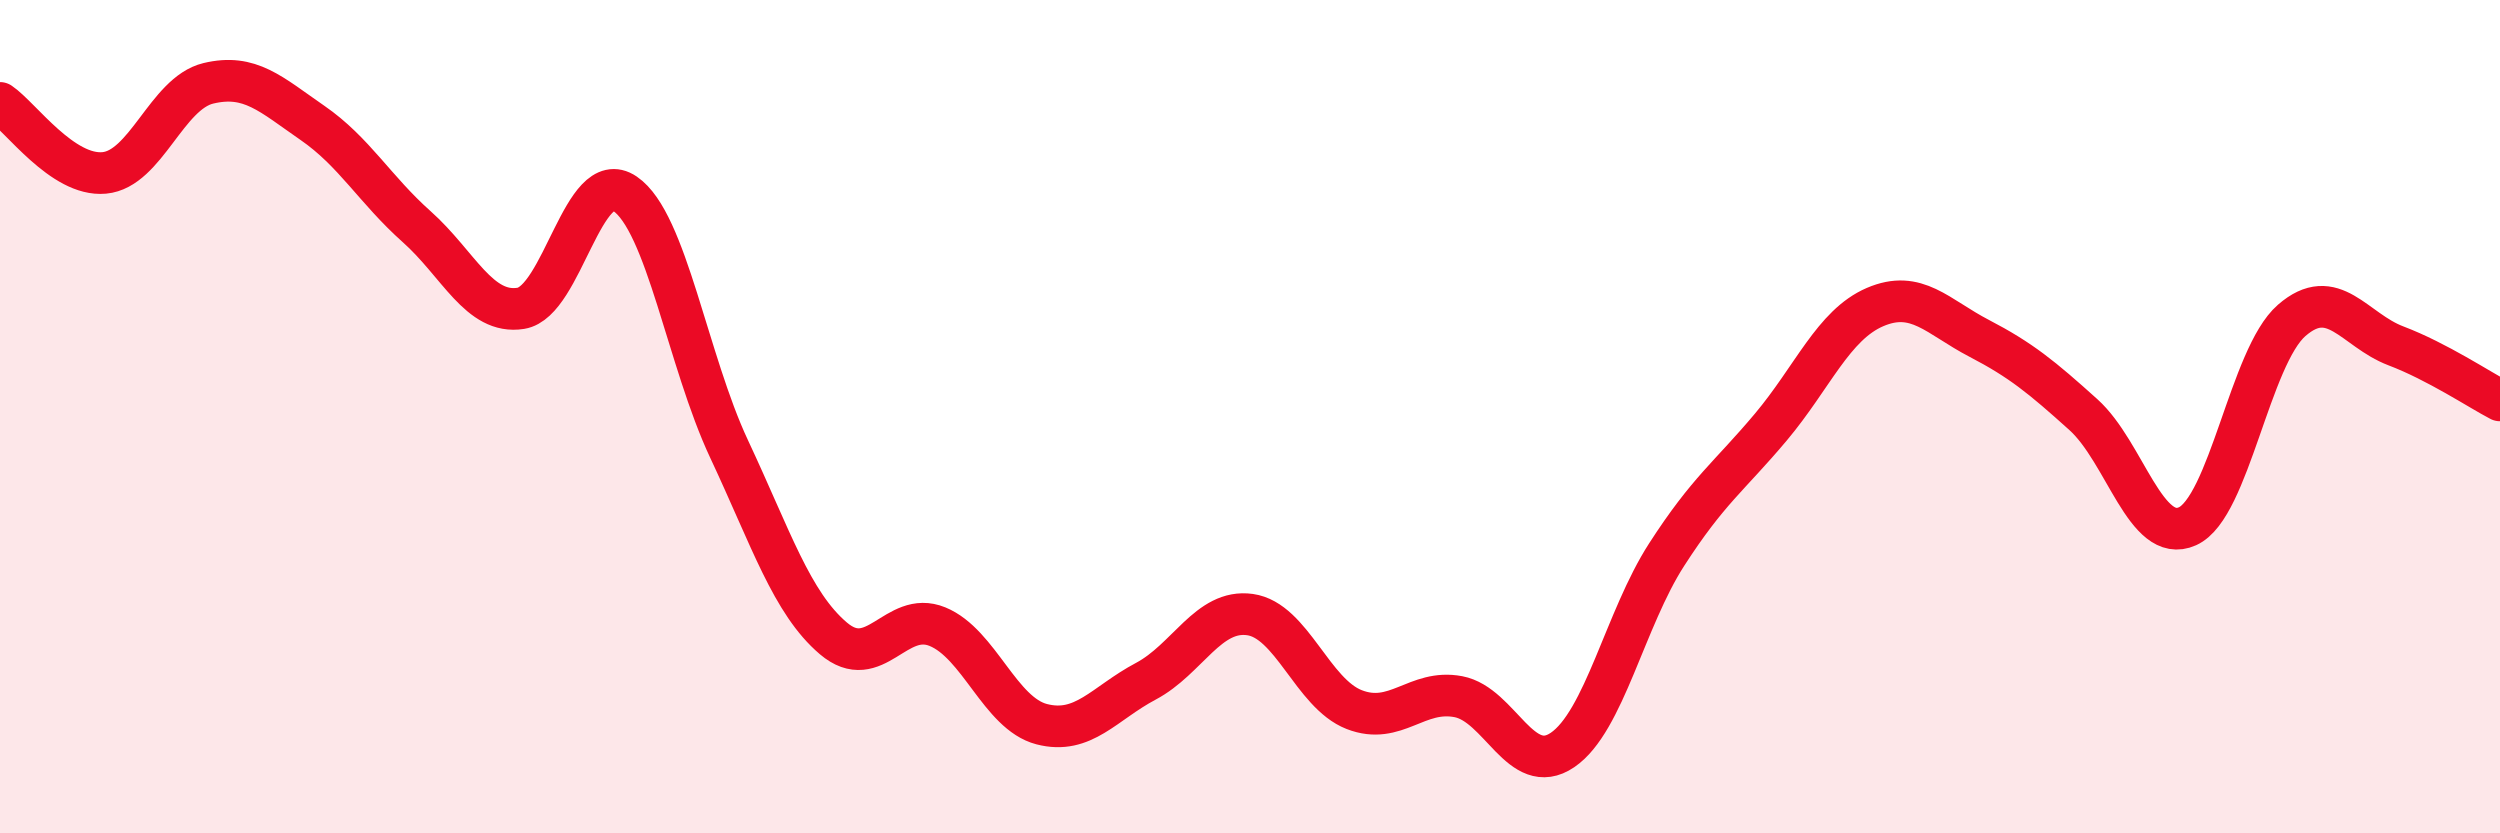
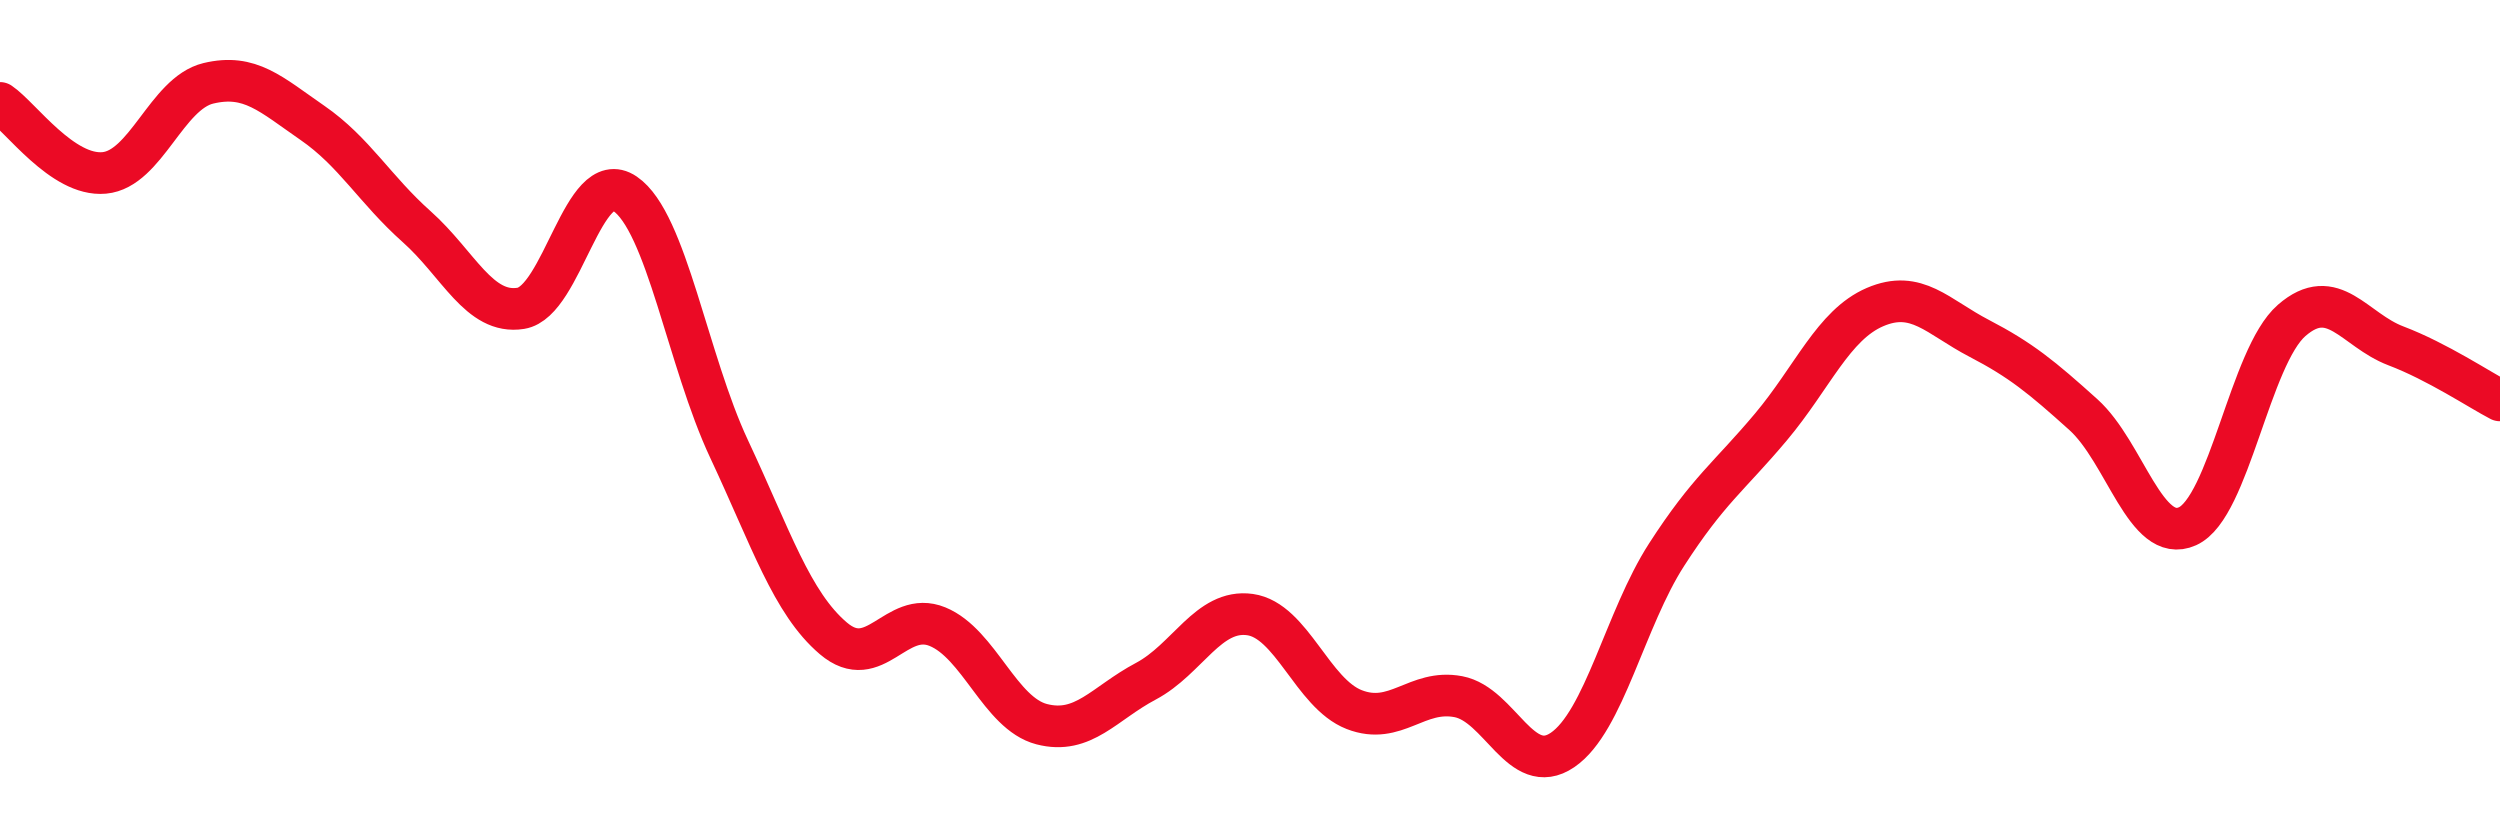
<svg xmlns="http://www.w3.org/2000/svg" width="60" height="20" viewBox="0 0 60 20">
-   <path d="M 0,2.47 C 0.5,2.81 1.5,4.24 2.5,4.15 C 3.5,4.06 4,2.24 5,2 C 6,1.76 6.5,2.26 7.5,2.95 C 8.5,3.64 9,4.55 10,5.44 C 11,6.33 11.5,7.56 12.5,7.4 C 13.5,7.24 14,3.97 15,4.65 C 16,5.33 16.5,8.65 17.5,10.78 C 18.5,12.91 19,14.47 20,15.32 C 21,16.17 21.5,14.63 22.5,15.04 C 23.5,15.45 24,17.12 25,17.38 C 26,17.64 26.5,16.88 27.5,16.35 C 28.5,15.82 29,14.61 30,14.75 C 31,14.89 31.5,16.64 32.5,17.03 C 33.5,17.42 34,16.53 35,16.72 C 36,16.91 36.5,18.68 37.5,18 C 38.5,17.32 39,14.86 40,13.31 C 41,11.76 41.5,11.44 42.5,10.25 C 43.5,9.06 44,7.8 45,7.37 C 46,6.94 46.5,7.6 47.5,8.12 C 48.5,8.64 49,9.05 50,9.95 C 51,10.85 51.5,13.08 52.5,12.63 C 53.5,12.18 54,8.56 55,7.69 C 56,6.82 56.5,7.92 57.5,8.3 C 58.5,8.68 59.5,9.35 60,9.61L60 20L0 20Z" fill="#EB0A25" opacity="0.1" stroke-linecap="round" stroke-linejoin="round" />
  <path d="M 0,2.47 C 0.5,2.81 1.5,4.24 2.5,4.15 C 3.5,4.06 4,2.24 5,2 C 6,1.76 6.5,2.26 7.5,2.95 C 8.5,3.64 9,4.55 10,5.44 C 11,6.33 11.5,7.56 12.5,7.4 C 13.5,7.24 14,3.97 15,4.65 C 16,5.33 16.5,8.65 17.5,10.78 C 18.5,12.91 19,14.47 20,15.32 C 21,16.17 21.5,14.63 22.5,15.04 C 23.5,15.45 24,17.12 25,17.38 C 26,17.64 26.5,16.88 27.5,16.35 C 28.5,15.82 29,14.61 30,14.75 C 31,14.89 31.5,16.64 32.5,17.03 C 33.5,17.42 34,16.53 35,16.72 C 36,16.91 36.5,18.68 37.5,18 C 38.5,17.32 39,14.86 40,13.31 C 41,11.76 41.5,11.44 42.5,10.25 C 43.5,9.06 44,7.8 45,7.37 C 46,6.94 46.5,7.6 47.5,8.12 C 48.5,8.64 49,9.05 50,9.95 C 51,10.85 51.5,13.08 52.5,12.63 C 53.5,12.18 54,8.56 55,7.69 C 56,6.82 56.5,7.92 57.5,8.3 C 58.5,8.68 59.5,9.35 60,9.61" stroke="#EB0A25" stroke-width="1" fill="none" stroke-linecap="round" stroke-linejoin="round" />
</svg>